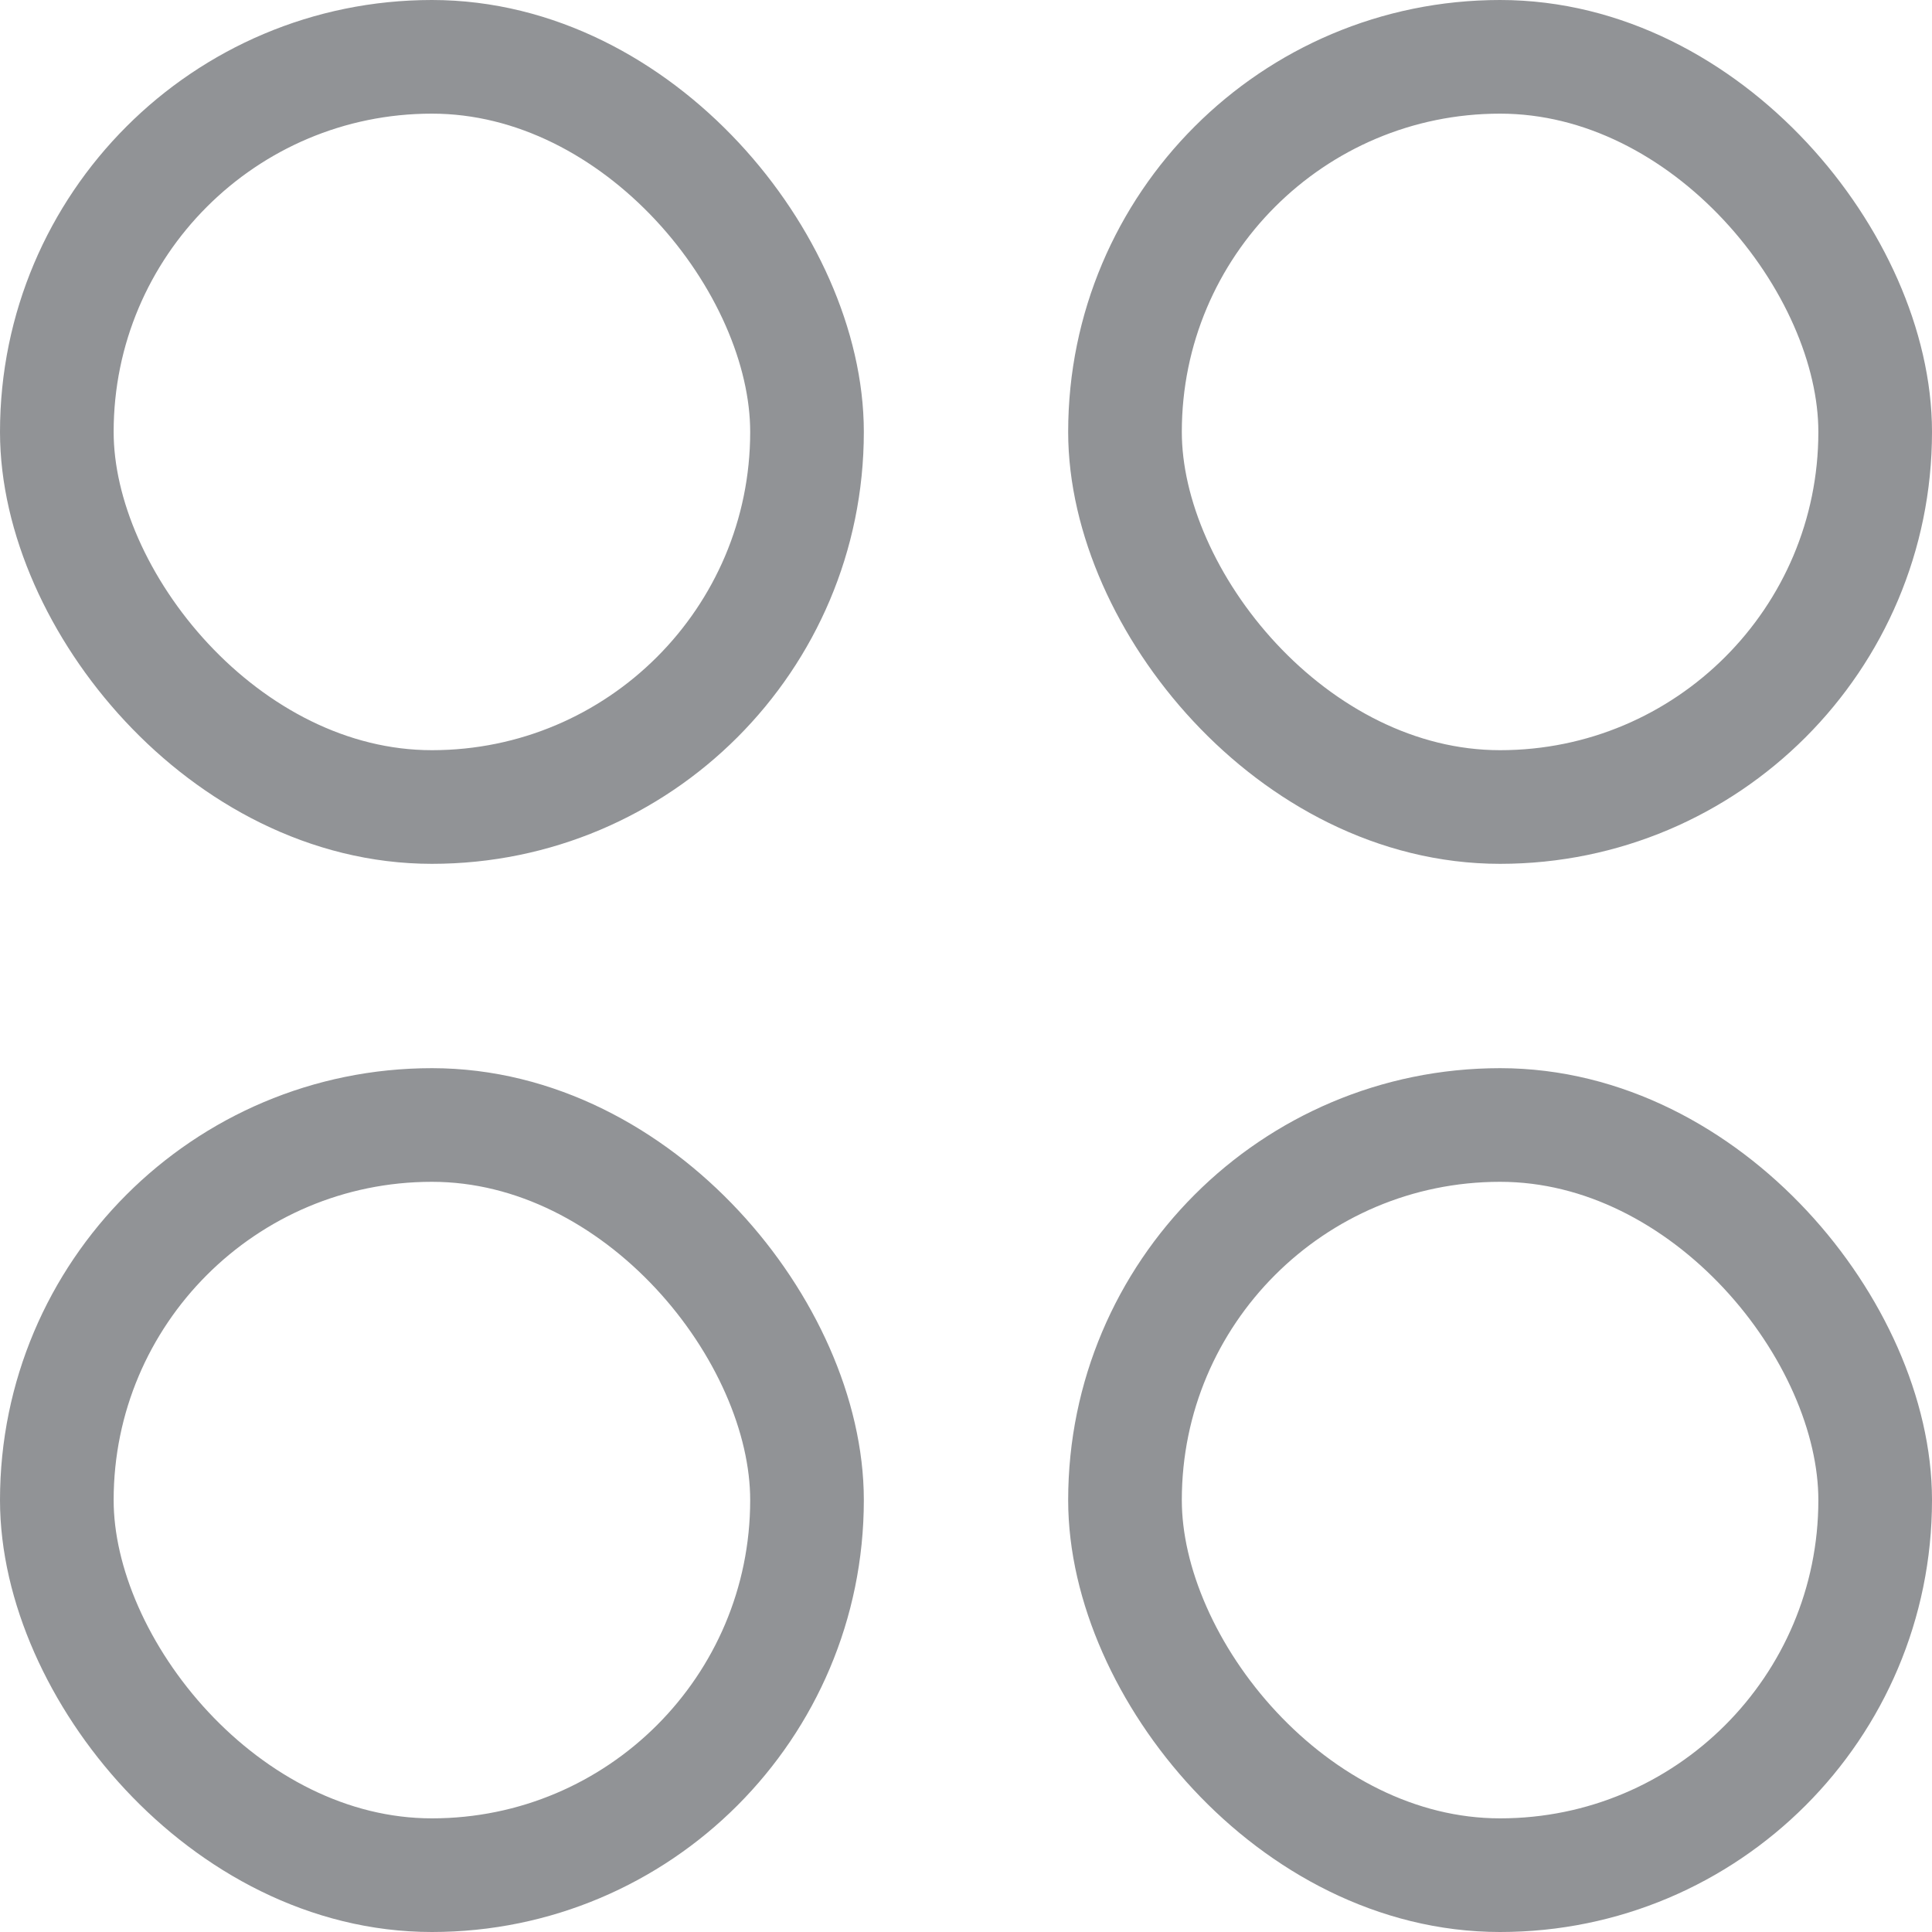
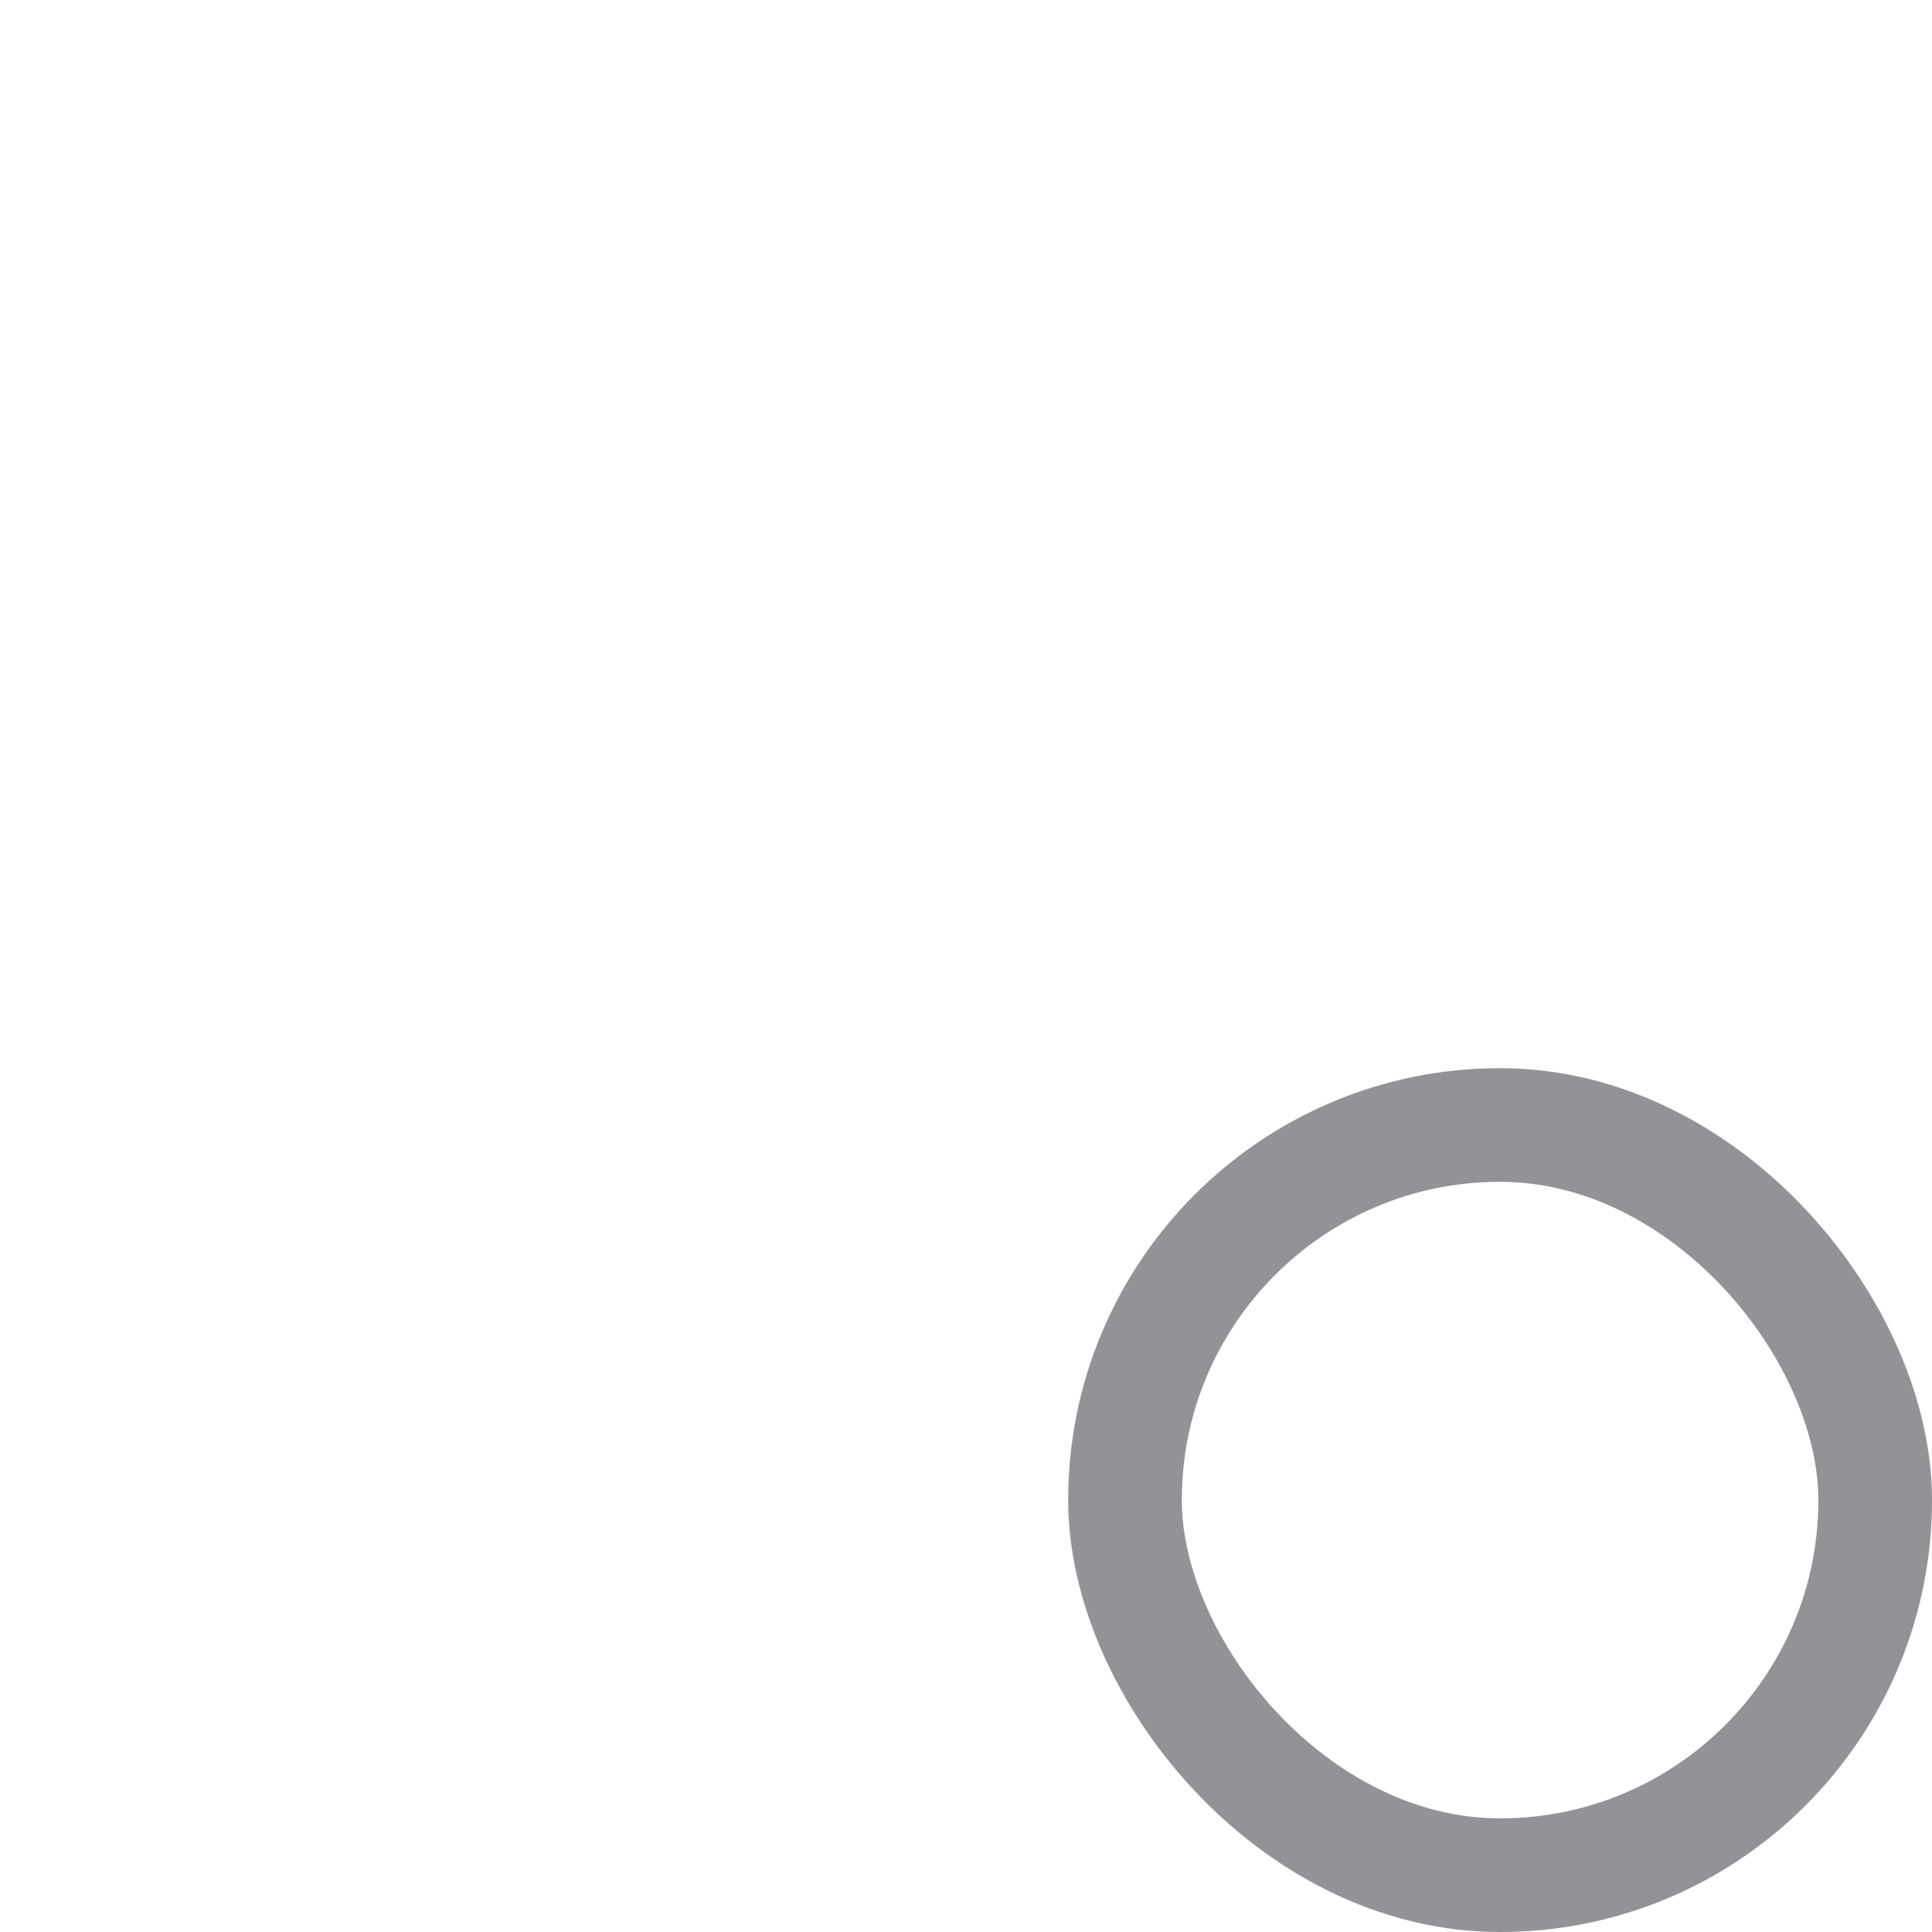
<svg xmlns="http://www.w3.org/2000/svg" width="17" height="17" viewBox="0 0 17 17">
  <g id="dashboard" transform="translate(-72.5 -72.5)" opacity="0.5">
-     <rect id="Rectangle_386" data-name="Rectangle 386" width="6.601" height="6.601" rx="3.3" transform="translate(73 73)" fill="none" stroke="#23272d" stroke-linecap="round" stroke-linejoin="round" stroke-width="1" />
-     <rect id="Rectangle_387" data-name="Rectangle 387" width="6.601" height="6.601" rx="3.3" transform="translate(82.399 73)" fill="none" stroke="#23272d" stroke-linecap="round" stroke-linejoin="round" stroke-width="1" />
-     <rect id="Rectangle_388" data-name="Rectangle 388" width="6.601" height="6.601" rx="3.3" transform="translate(73 82.399)" fill="none" stroke="#23272d" stroke-linecap="round" stroke-linejoin="round" stroke-width="1" />
    <rect id="Rectangle_389" data-name="Rectangle 389" width="6.601" height="6.601" rx="3.3" transform="translate(82.399 82.399)" fill="none" stroke="#23272d" stroke-linecap="round" stroke-linejoin="round" stroke-width="1" />
  </g>
</svg>